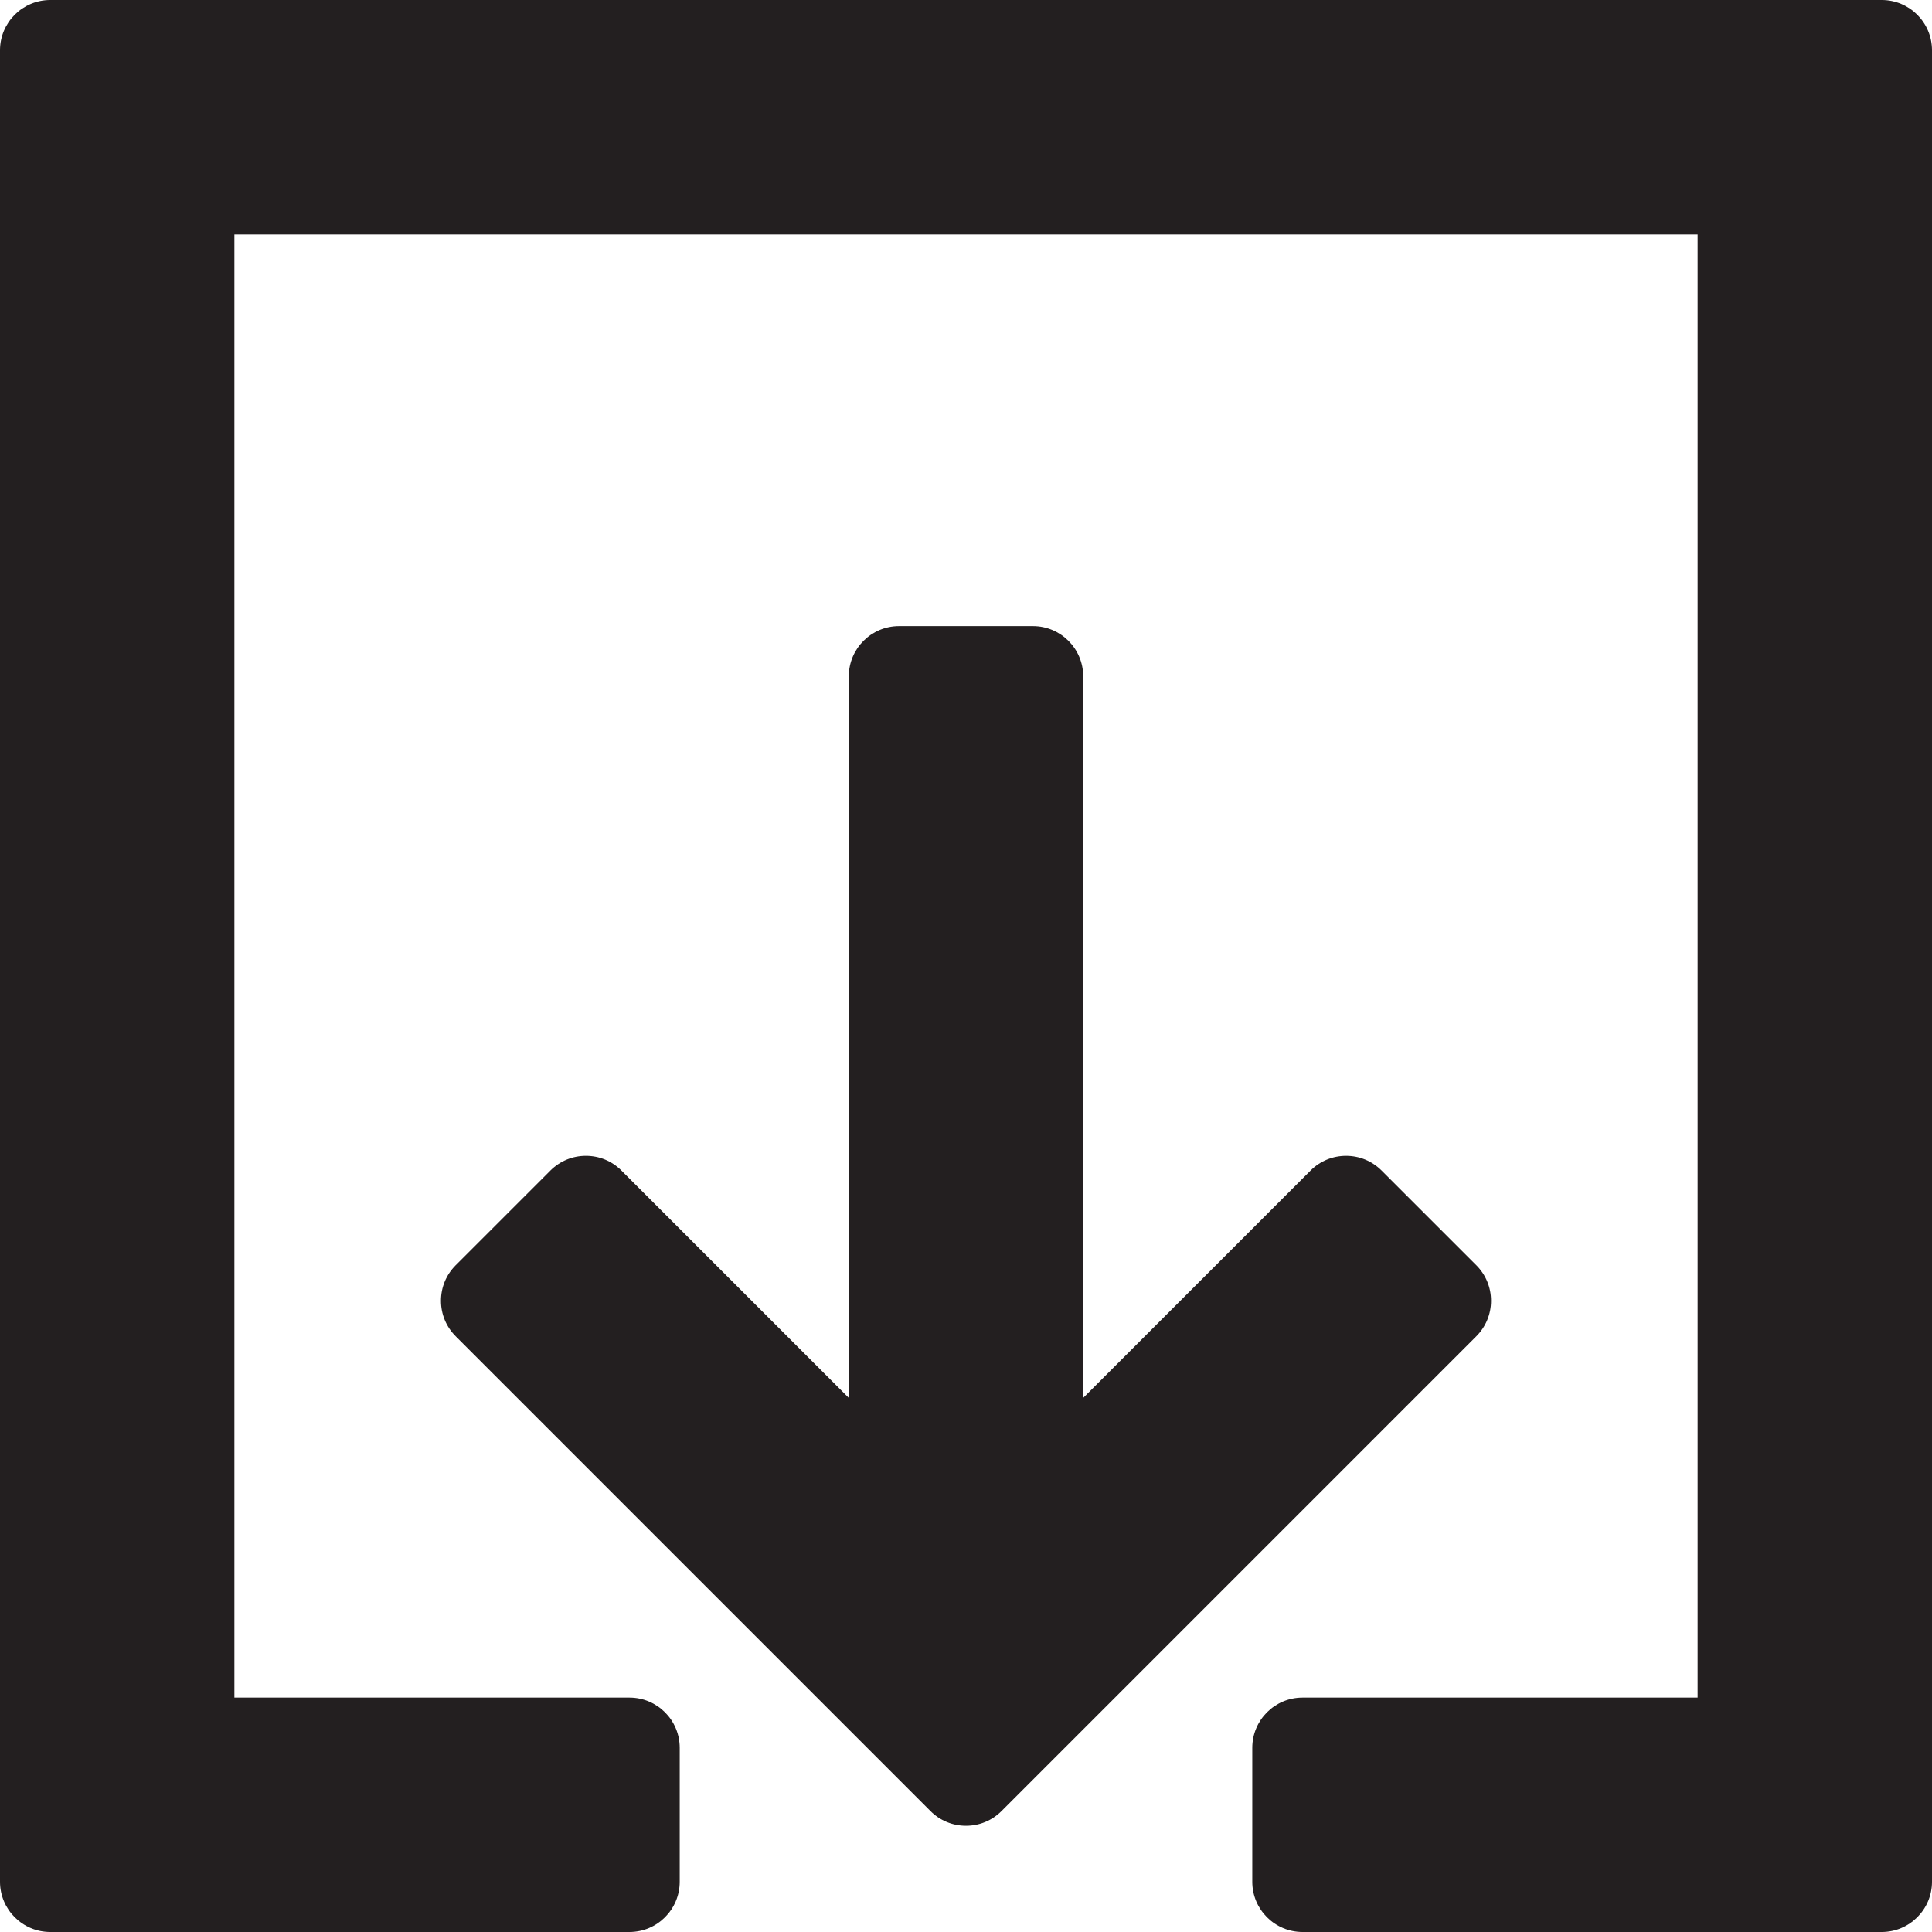
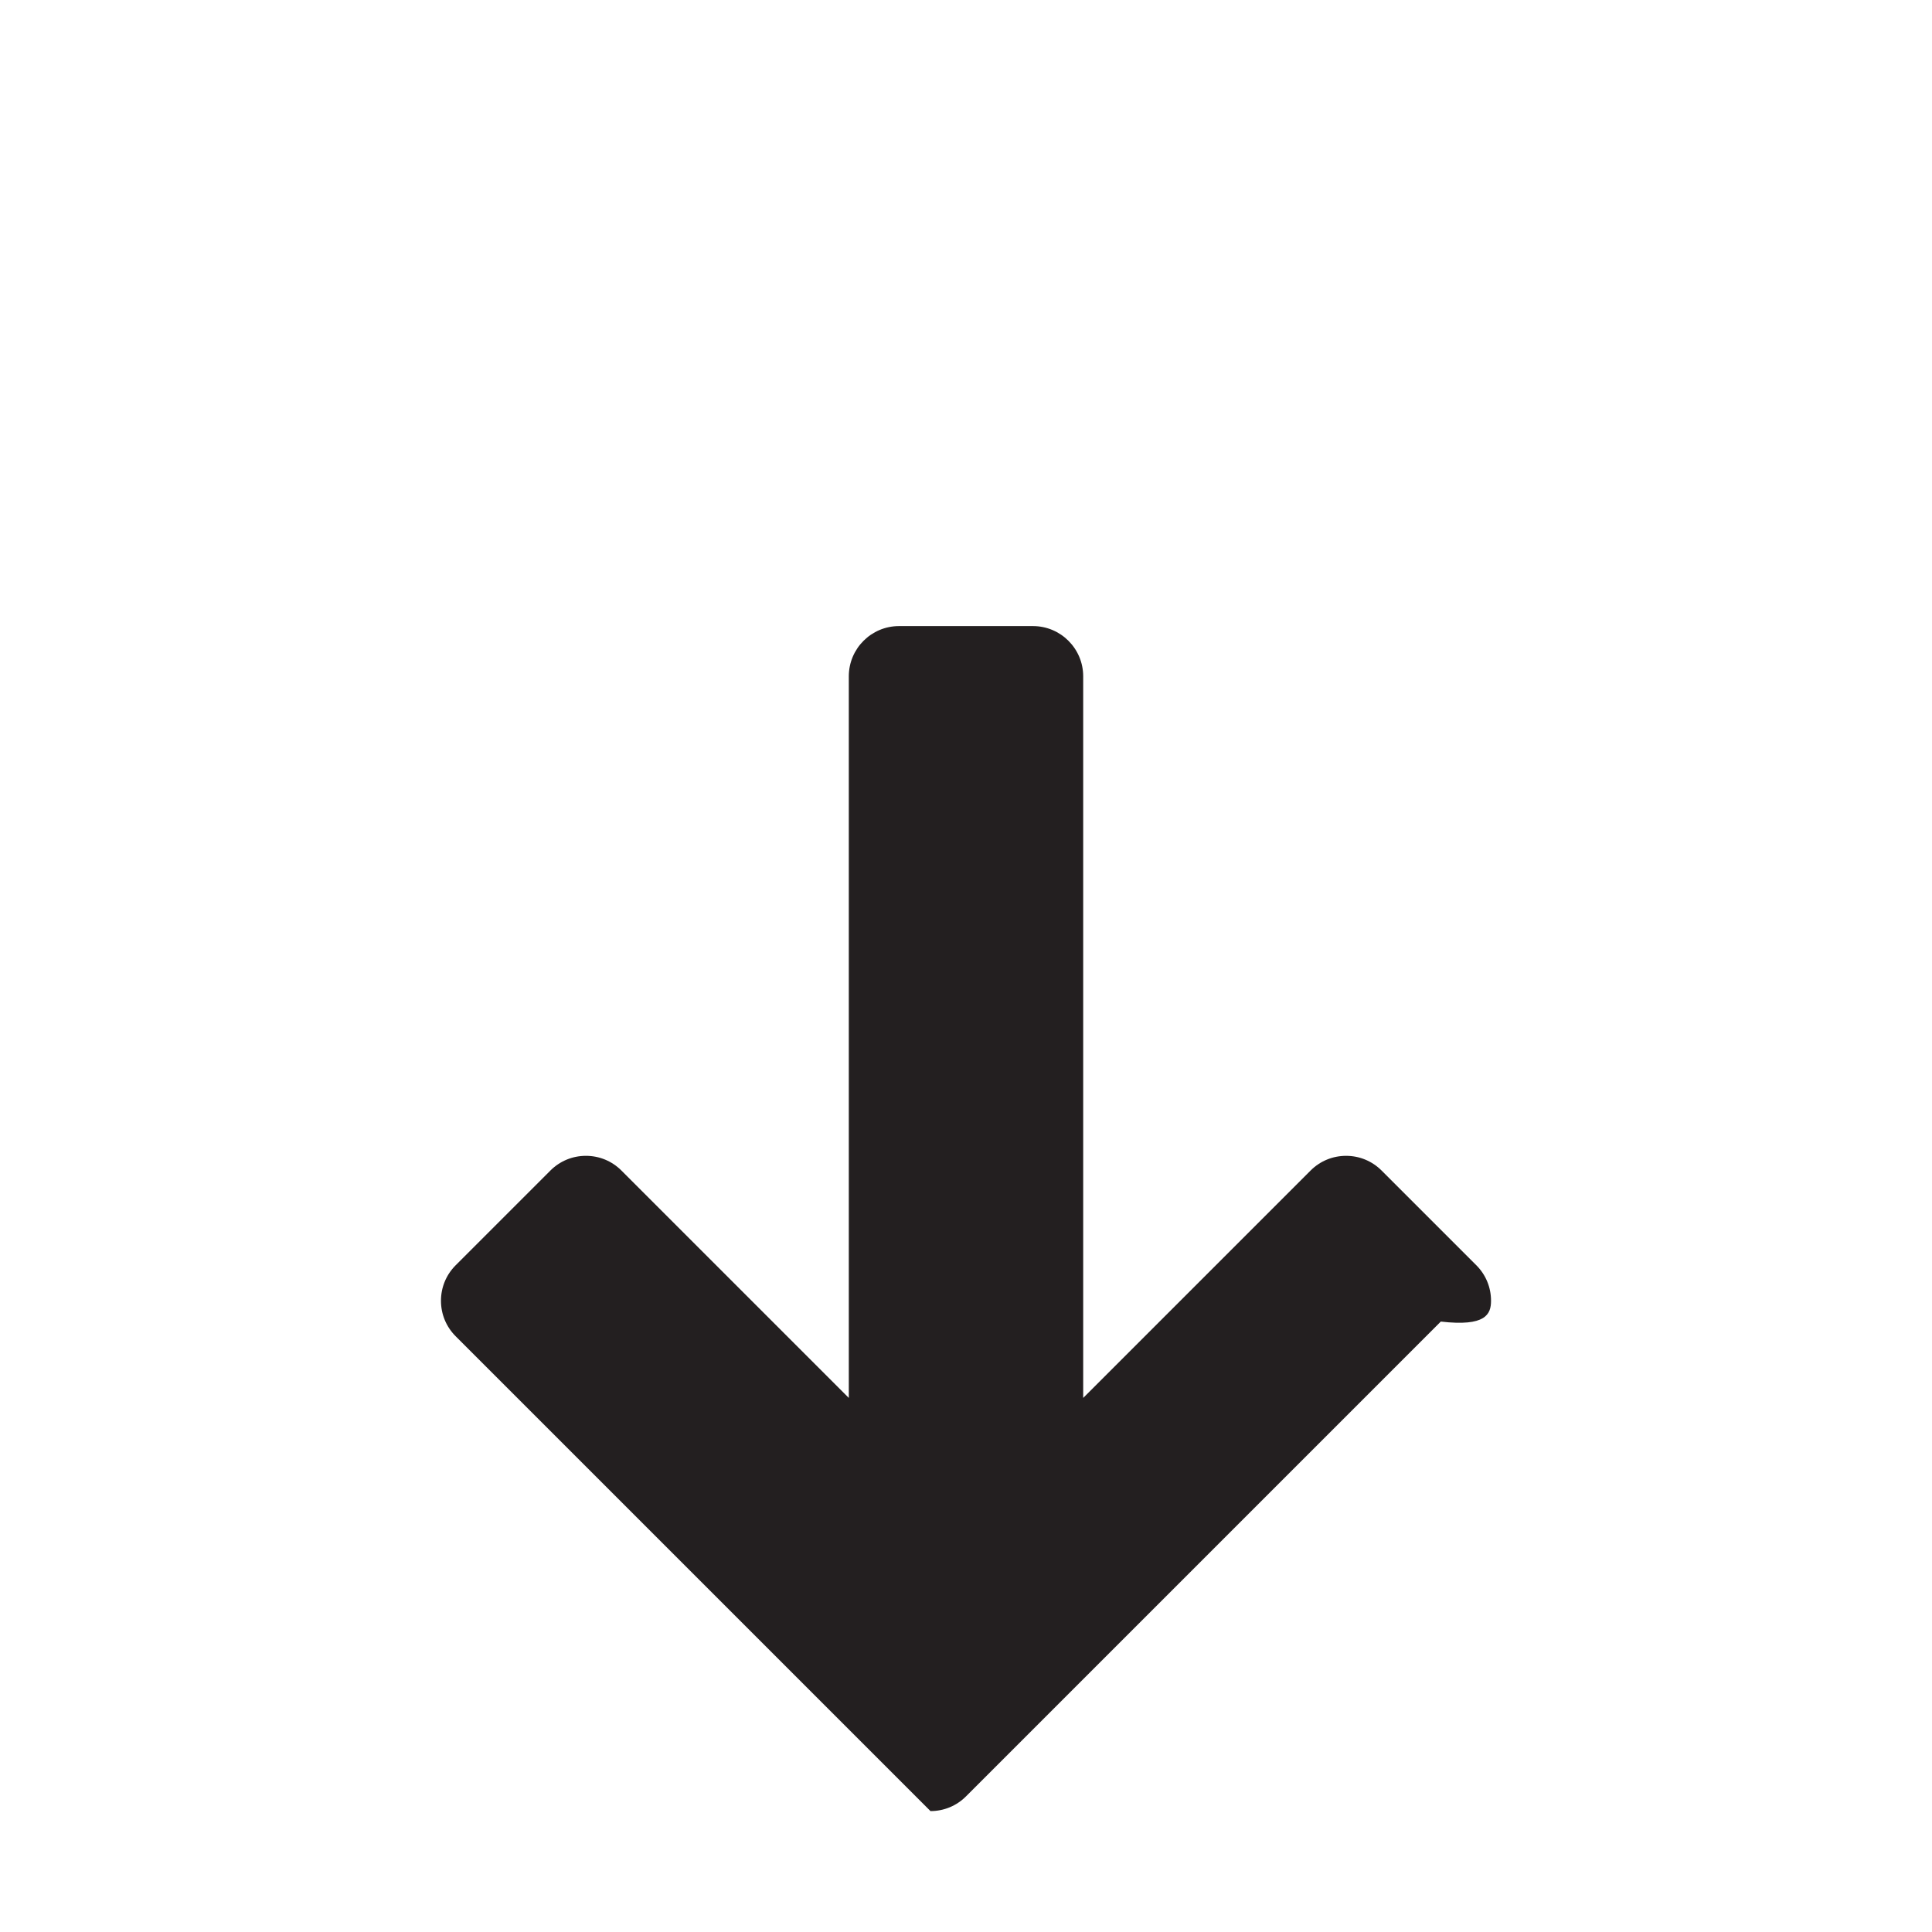
<svg xmlns="http://www.w3.org/2000/svg" version="1.1" id="Capa_1" x="0px" y="0px" viewBox="0 0 288.488 288.488" style="enable-background:new 0 0 288.488 288.488;" xml:space="preserve">
  <g>
-     <path style="fill:#231F20;" d="M280.988,0H7.5C3.365,0,0,3.364,0,7.5v273.488c0,4.135,3.365,7.5,7.5,7.5h86.496   c4.136,0,7.5-3.365,7.5-7.5v-20c0-4.136-3.364-7.5-7.5-7.5H35V35h218.488v218.488h-58.996c-4.136,0-7.5,3.364-7.5,7.5v20   c0,4.135,3.364,7.5,7.5,7.5h86.496c4.135,0,7.5-3.365,7.5-7.5V7.5C288.488,3.364,285.124,0,280.988,0z" />
-     <path style="fill:#231F20;" d="M222.642,194.232c0-2.003-0.78-3.887-2.197-5.304l-14.143-14.141   c-1.417-1.417-3.3-2.197-5.303-2.197c-2.003,0-3.887,0.78-5.303,2.197l-33.952,33.952V100.987c0-4.136-3.364-7.5-7.5-7.5h-20   c-4.136,0-7.5,3.364-7.5,7.5v107.751l-33.952-33.952c-1.416-1.417-3.3-2.197-5.303-2.197c-2.003,0-3.886,0.78-5.303,2.196   l-14.143,14.142c-1.416,1.417-2.197,3.3-2.197,5.303c0,2.003,0.78,3.886,2.197,5.303l70.898,70.899   c1.417,1.417,3.3,2.196,5.303,2.196c2.003,0,3.886-0.78,5.303-2.197l70.898-70.898   C221.862,198.118,222.642,196.235,222.642,194.232z" />
+     <path style="fill:#231F20;" d="M222.642,194.232c0-2.003-0.78-3.887-2.197-5.304l-14.143-14.141   c-1.417-1.417-3.3-2.197-5.303-2.197c-2.003,0-3.887,0.78-5.303,2.197l-33.952,33.952V100.987c0-4.136-3.364-7.5-7.5-7.5h-20   c-4.136,0-7.5,3.364-7.5,7.5v107.751l-33.952-33.952c-1.416-1.417-3.3-2.197-5.303-2.197c-2.003,0-3.886,0.78-5.303,2.196   l-14.143,14.142c-1.416,1.417-2.197,3.3-2.197,5.303c0,2.003,0.78,3.886,2.197,5.303l70.898,70.899   c2.003,0,3.886-0.78,5.303-2.197l70.898-70.898   C221.862,198.118,222.642,196.235,222.642,194.232z" />
  </g>
  <g>
</g>
  <g>
</g>
  <g>
</g>
  <g>
</g>
  <g>
</g>
  <g>
</g>
  <g>
</g>
  <g>
</g>
  <g>
</g>
  <g>
</g>
  <g>
</g>
  <g>
</g>
  <g>
</g>
  <g>
</g>
  <g>
</g>
</svg>